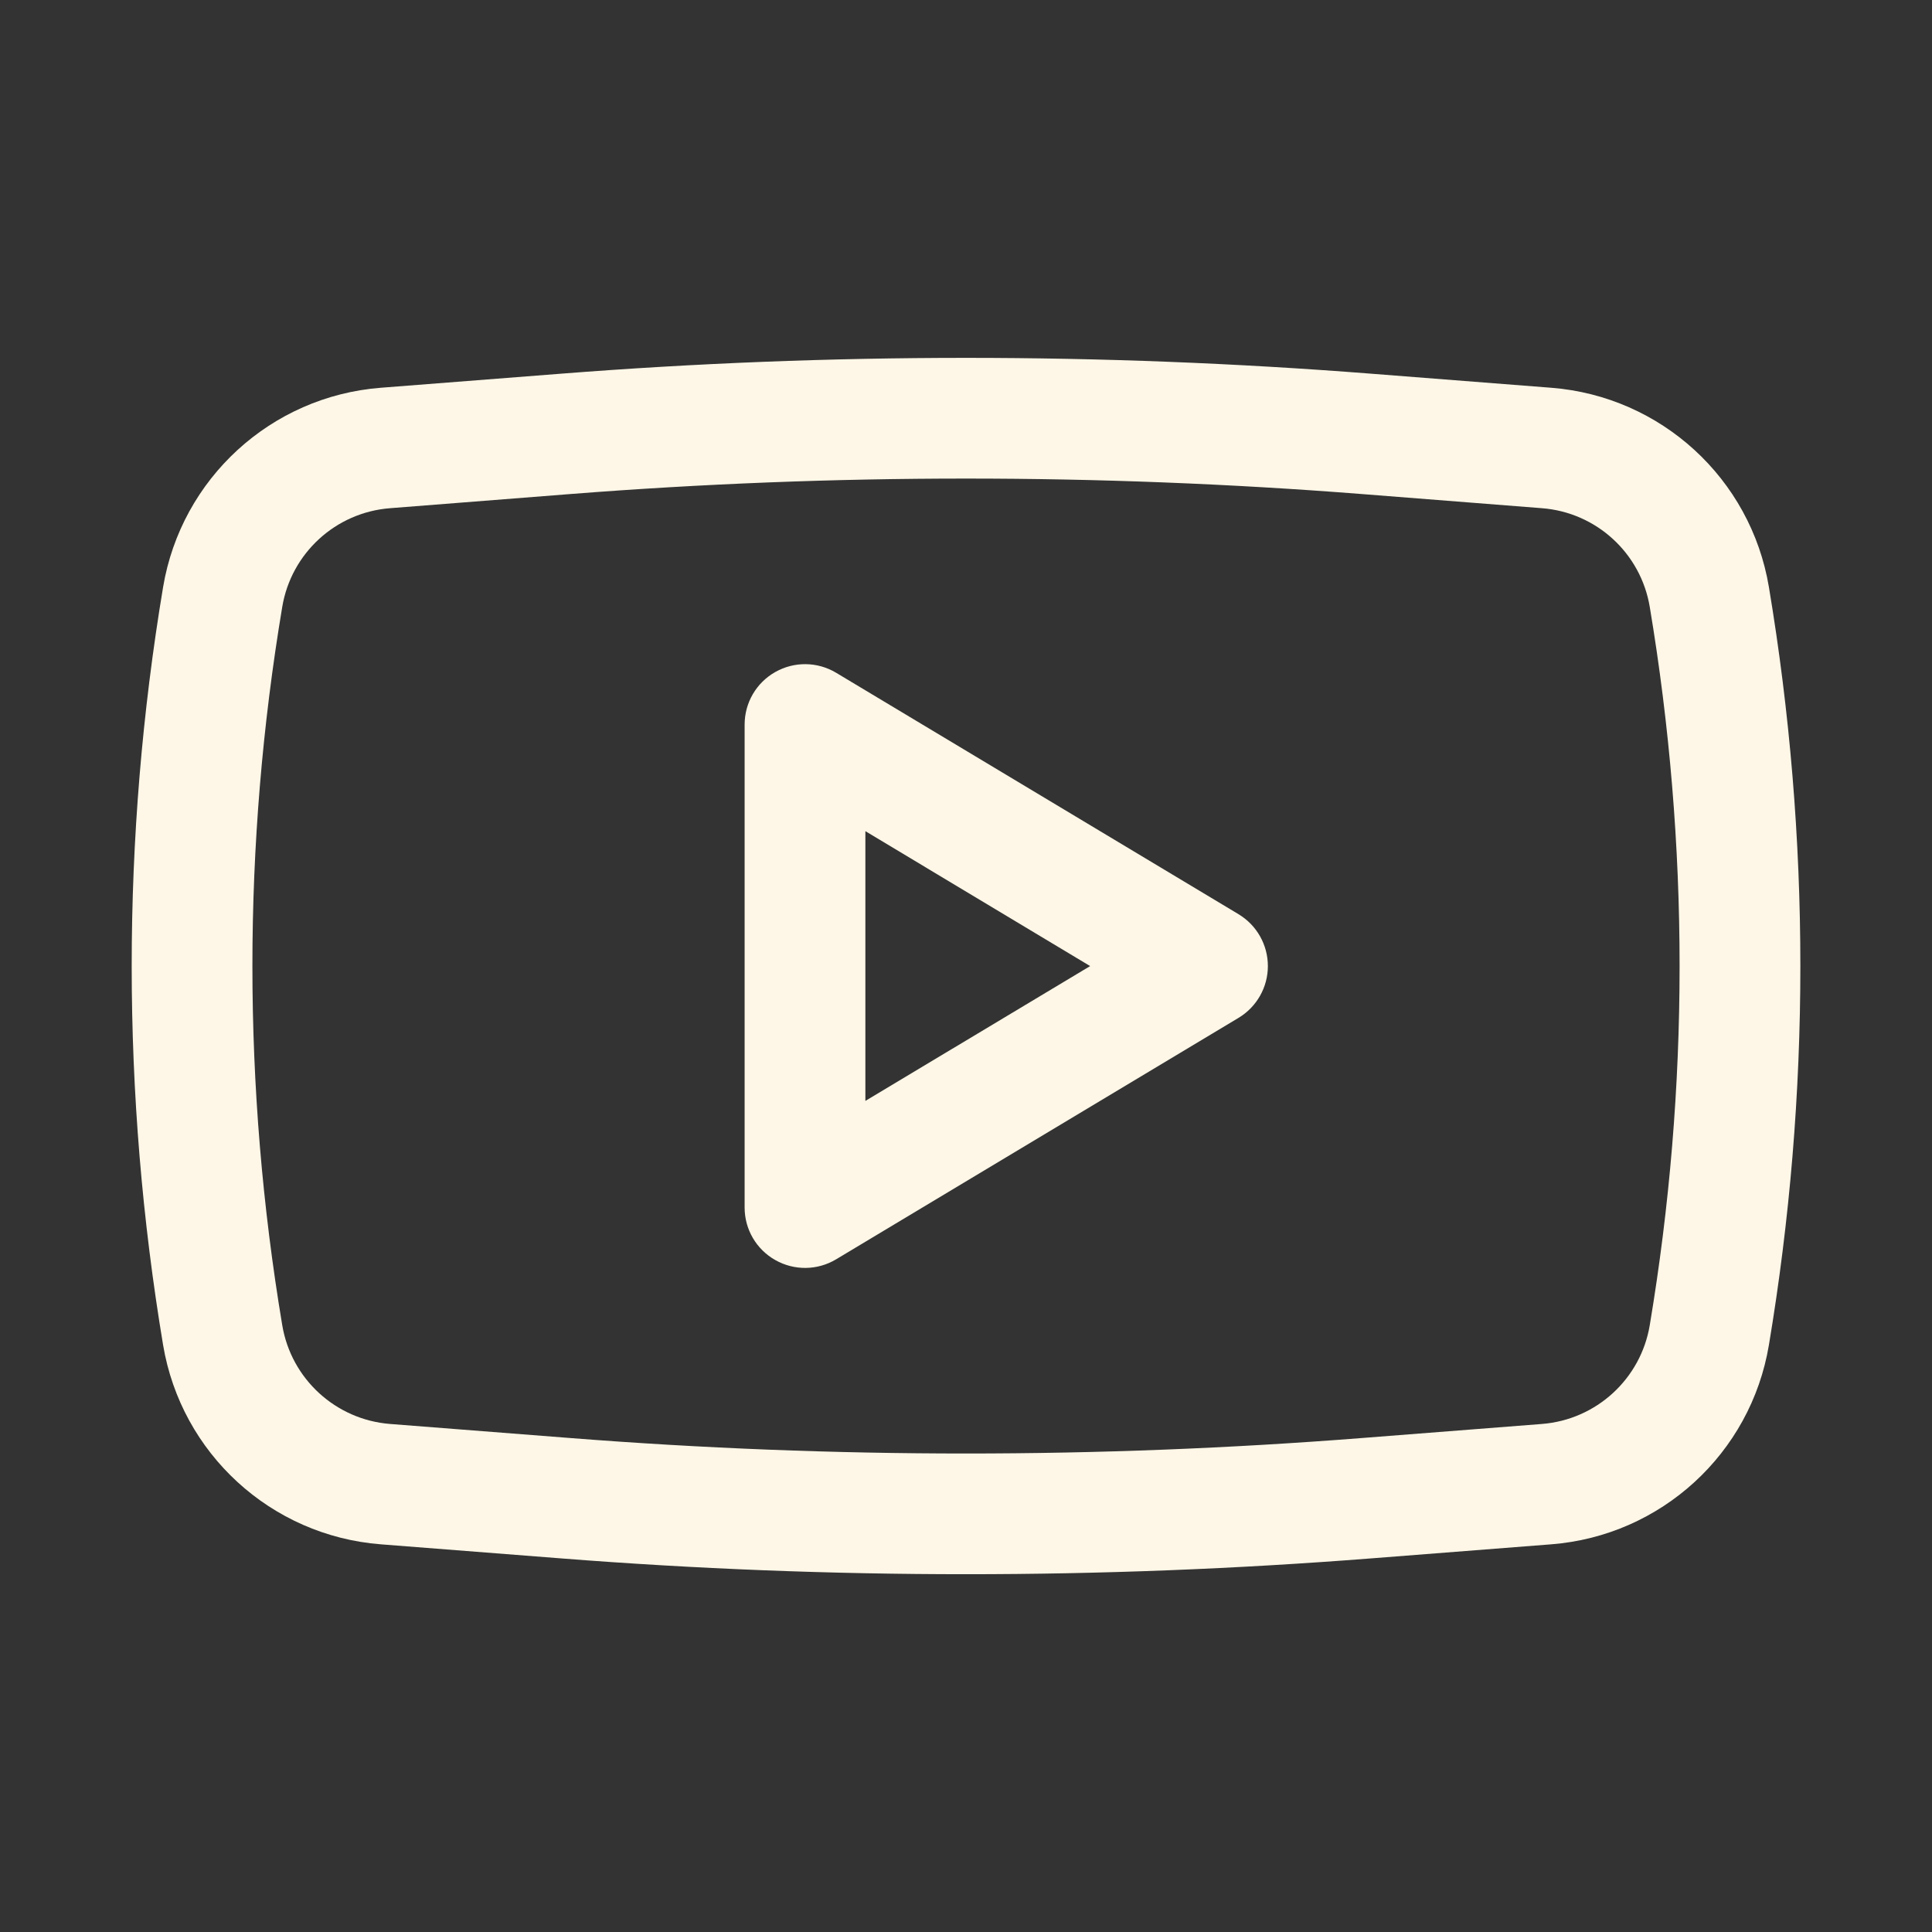
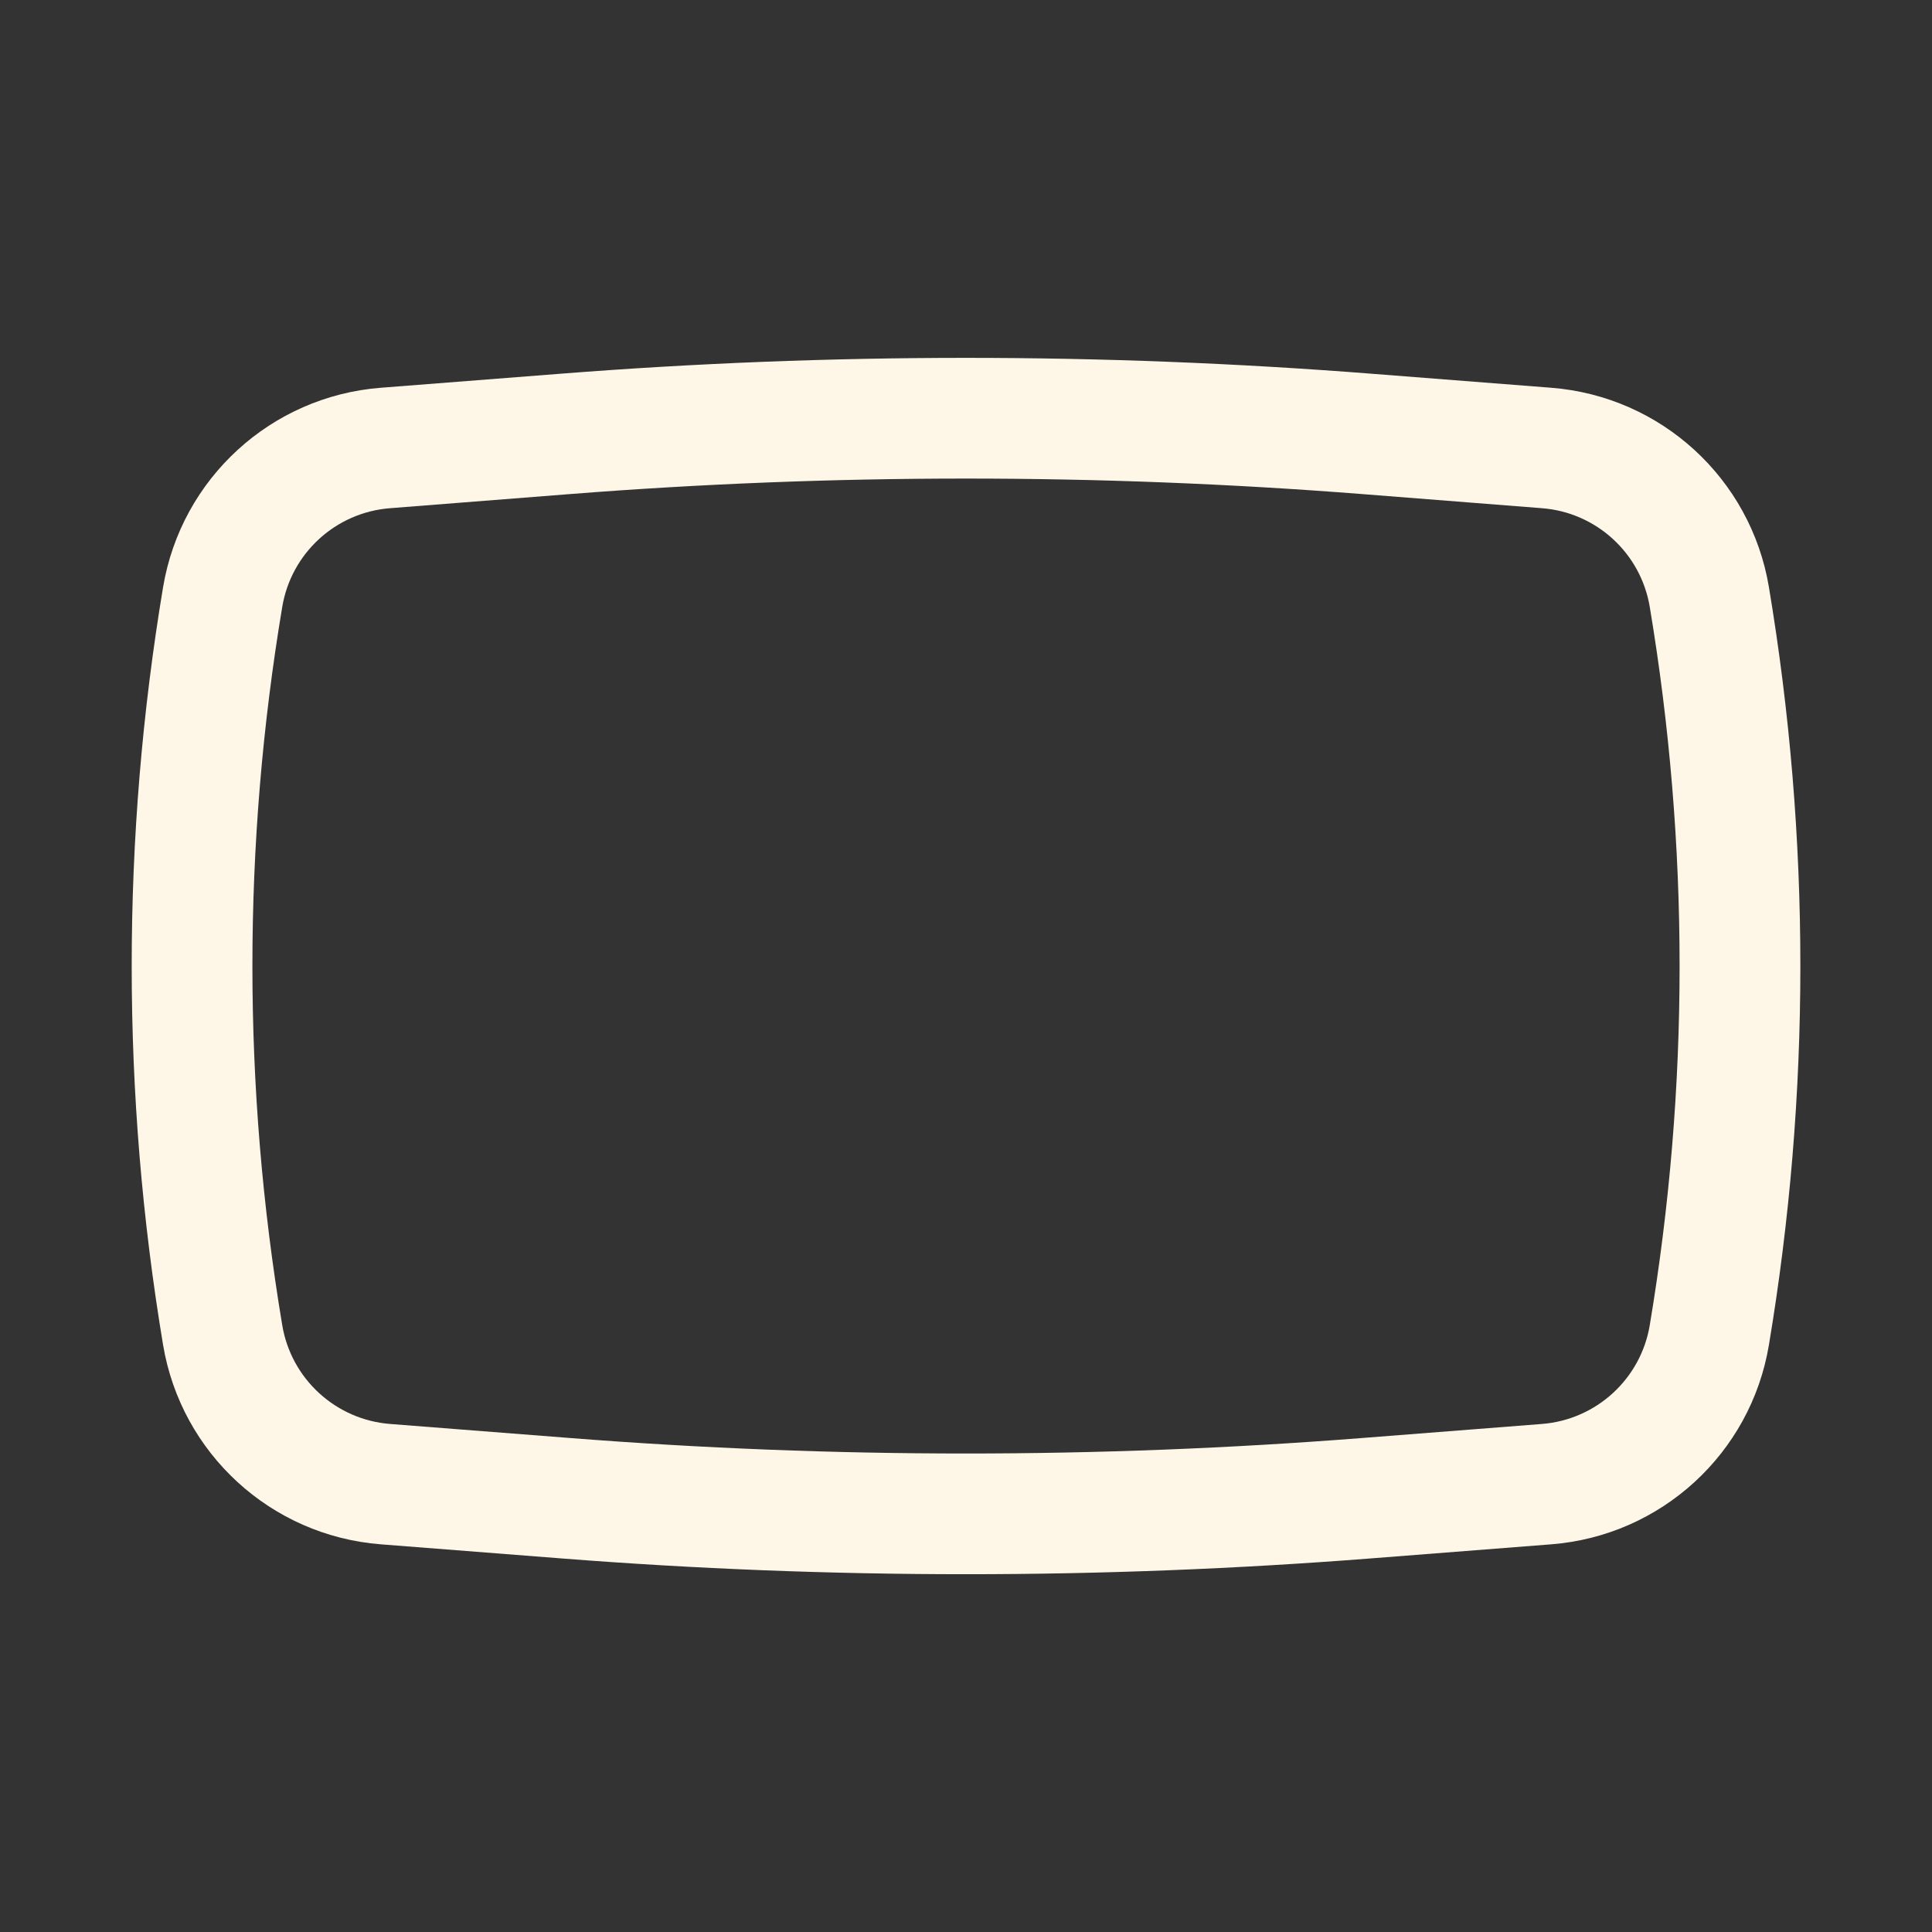
<svg xmlns="http://www.w3.org/2000/svg" width="24" height="24" viewBox="0 0 24 24" fill="none">
  <rect x="0" y="0" width="24" height="24" fill="#333333" stroke="none" />
-   <path fill-rule="evenodd" clip-rule="evenodd" d="M10.386 8.357C10.154 8.218 9.866 8.215 9.631 8.348C9.395 8.481 9.25 8.73 9.25 9.001V15.001C9.25 15.271 9.395 15.52 9.631 15.653C9.866 15.786 10.154 15.783 10.386 15.644L15.386 12.644C15.612 12.508 15.75 12.264 15.75 12.001C15.75 11.737 15.612 11.493 15.386 11.357L10.386 8.357ZM13.542 12.001L10.75 13.676V10.325L13.542 12.001Z" fill="#FEF7E7" />
  <path fill-rule="evenodd" clip-rule="evenodd" d="M17.031 4.642C13.682 4.38 10.318 4.38 6.97 4.642L4.729 4.817C3.366 4.924 2.252 5.945 2.026 7.293C1.506 10.41 1.506 13.591 2.026 16.708C2.252 18.056 3.366 19.077 4.729 19.184L6.97 19.359C10.318 19.621 13.682 19.621 17.031 19.359L19.271 19.184C20.634 19.077 21.749 18.056 21.974 16.708C22.495 13.591 22.495 10.41 21.974 7.293C21.749 5.945 20.634 4.924 19.271 4.817L17.031 4.642ZM7.087 6.137C10.357 5.881 13.643 5.881 16.914 6.137L19.154 6.313C19.83 6.365 20.383 6.872 20.494 7.54C20.988 10.493 20.988 13.508 20.494 16.461C20.383 17.129 19.83 17.636 19.154 17.689L16.914 17.864C13.643 18.12 10.357 18.12 7.087 17.864L4.846 17.689C4.17 17.636 3.617 17.129 3.506 16.461C3.012 13.508 3.012 10.493 3.506 7.54C3.617 6.872 4.17 6.365 4.846 6.313L7.087 6.137Z" fill="#FEF7E7" />
</svg>